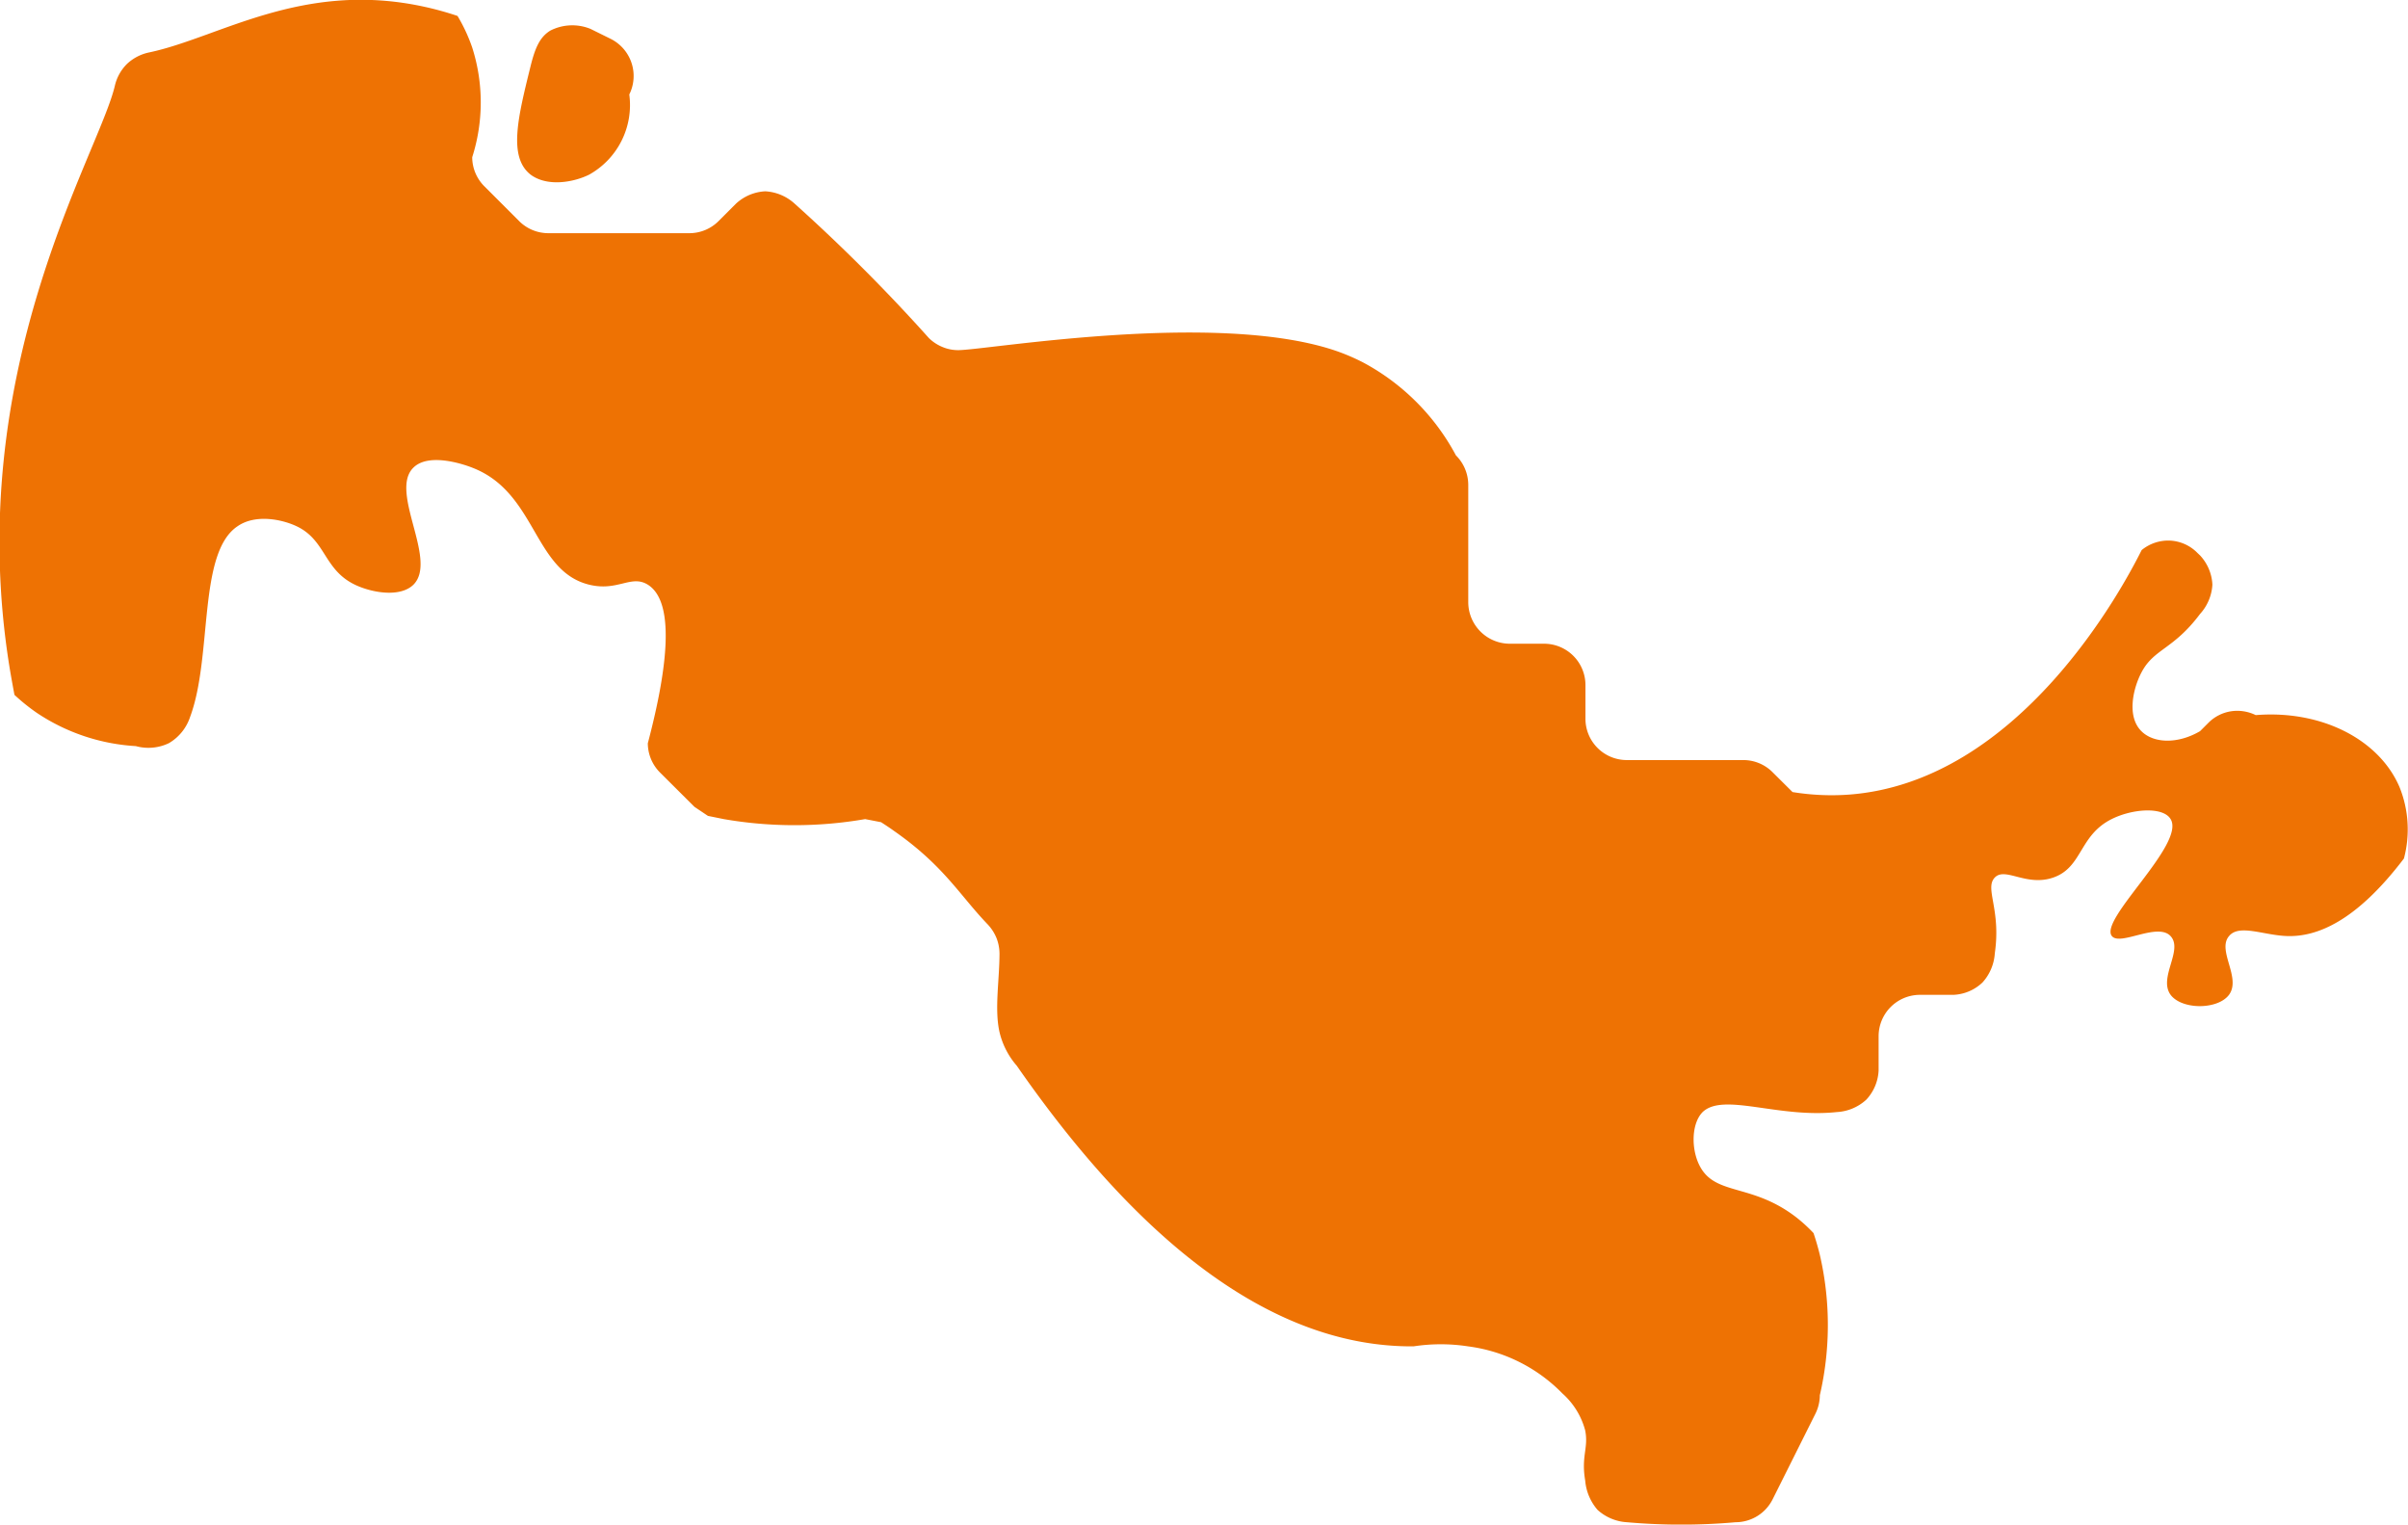
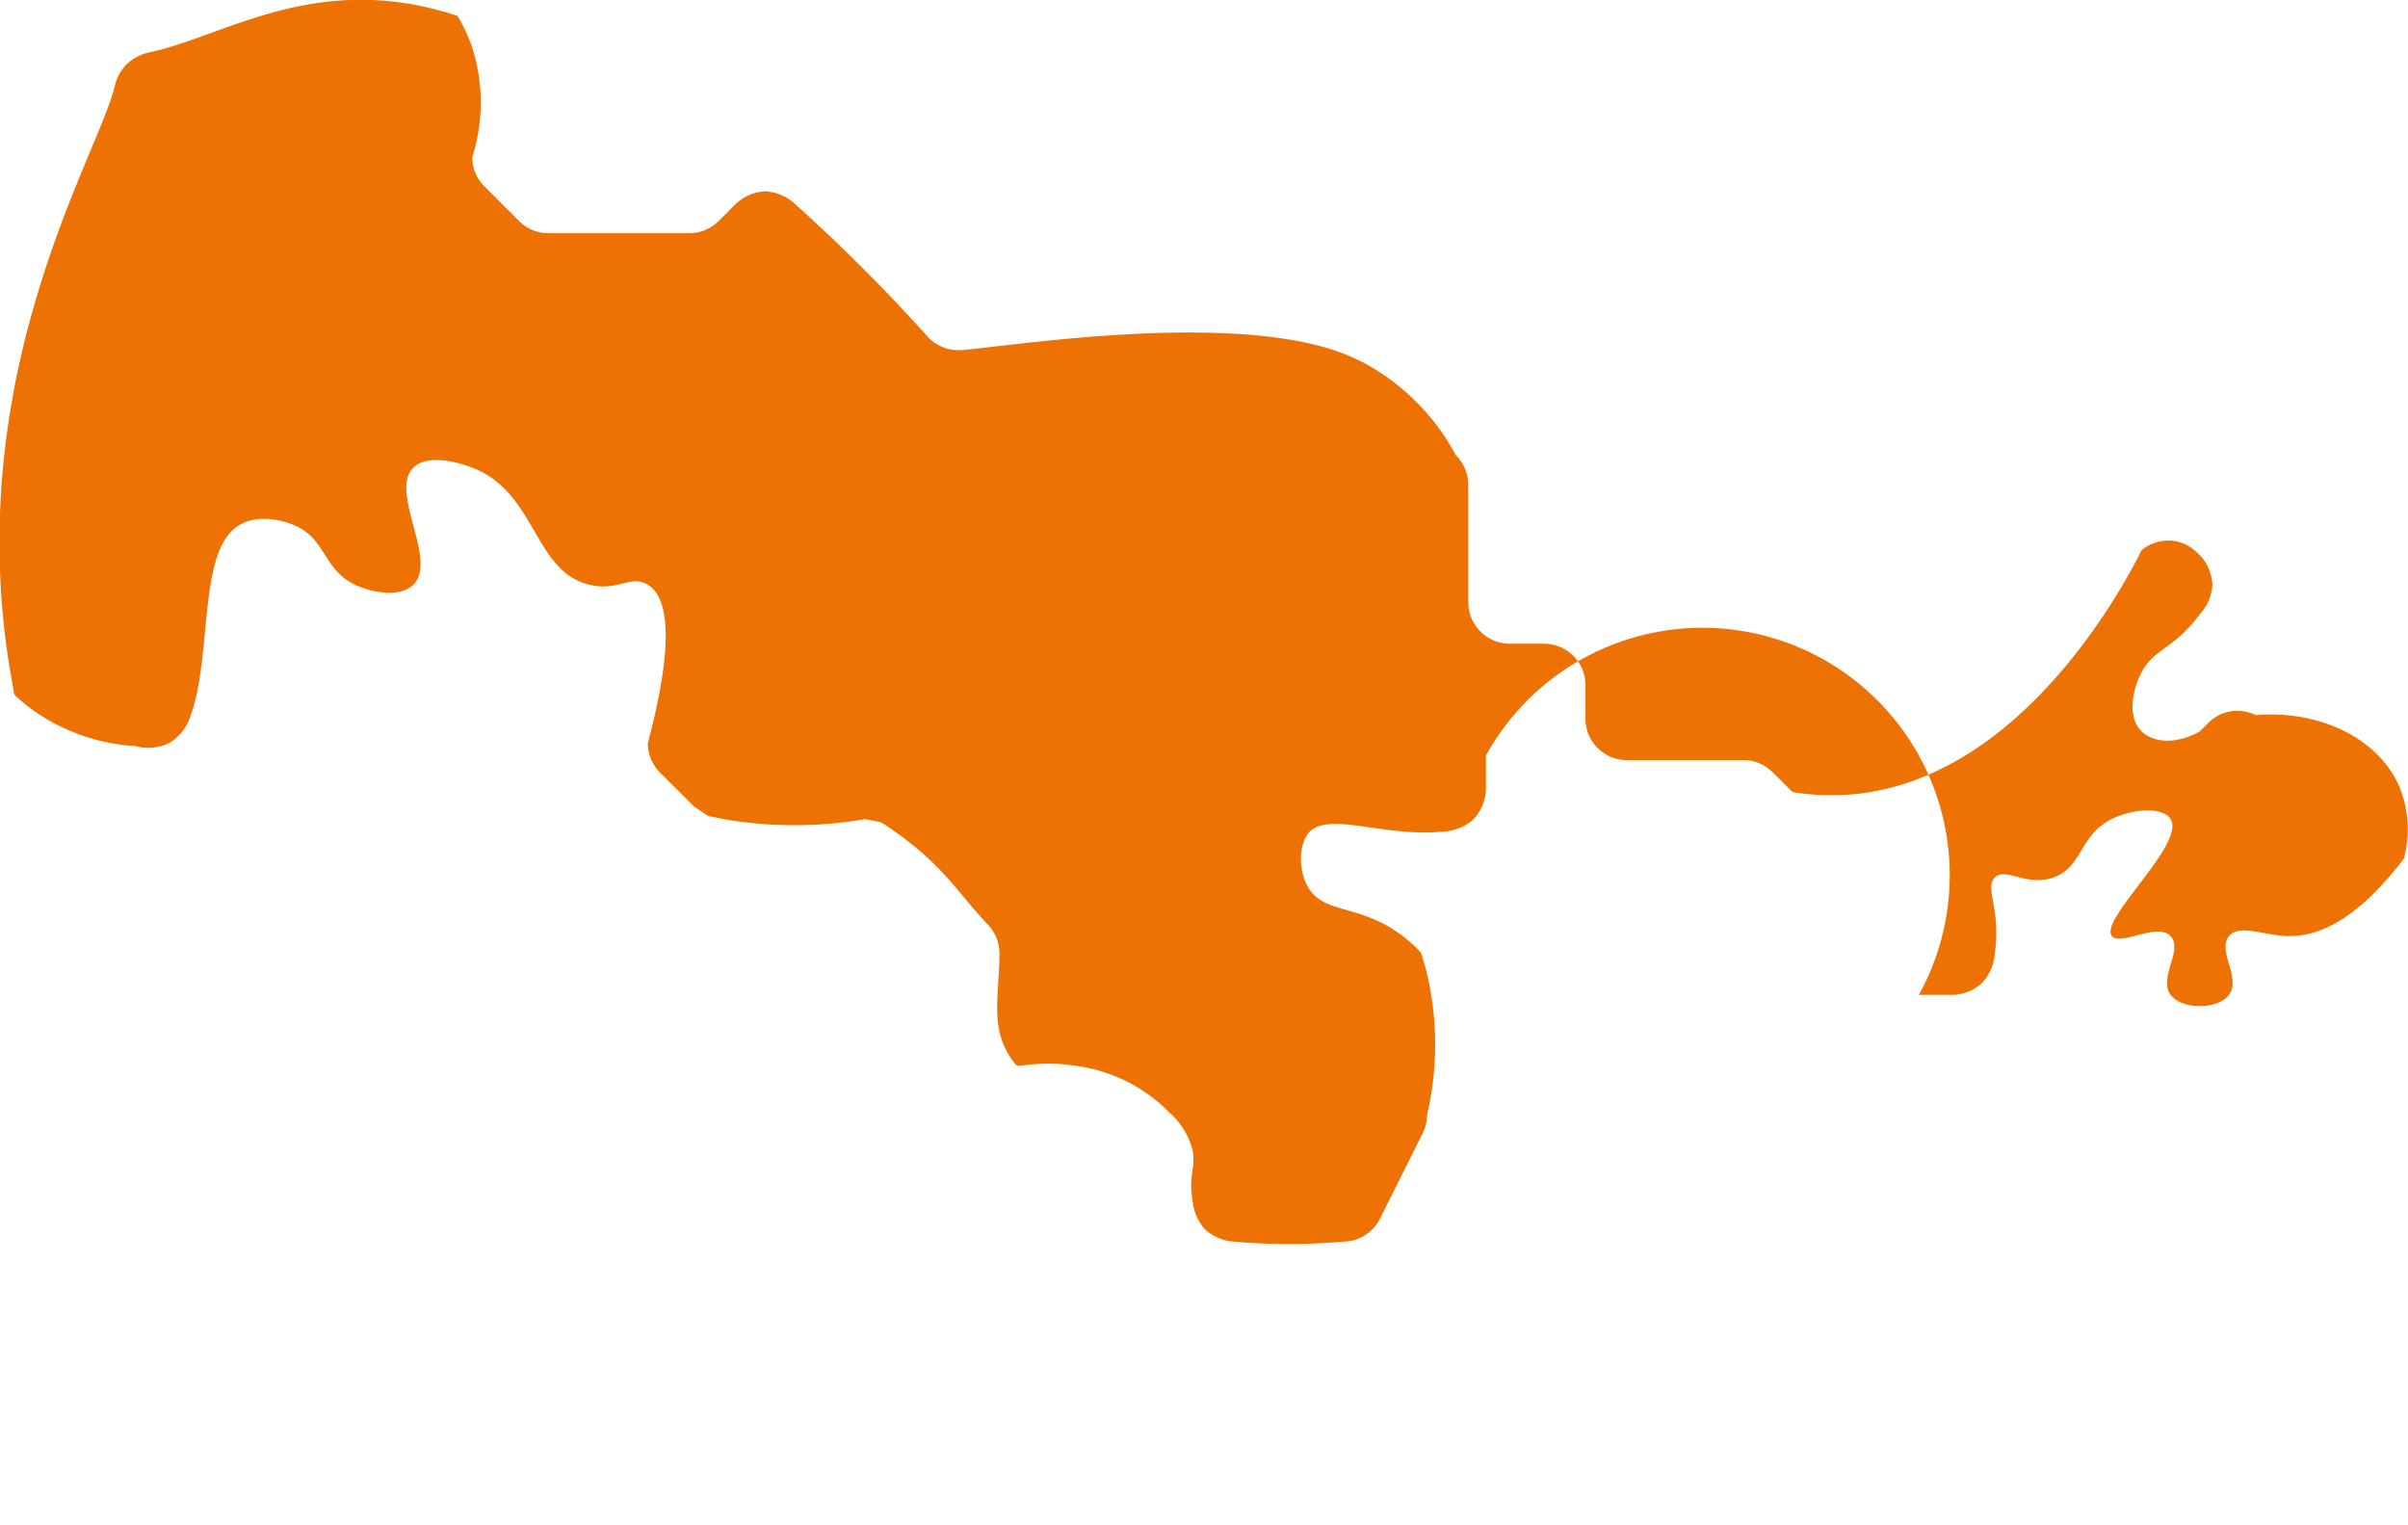
<svg xmlns="http://www.w3.org/2000/svg" id="Calque_1" data-name="Calque 1" viewBox="0 0 195 123.44">
  <defs>
    <style>.cls-1{fill:#ee7203;}</style>
  </defs>
  <title>head-fiches-pays-uz</title>
  <g id="UZ">
-     <path class="cls-1" d="M51.32,102.89c-1.27.63-3.4,1-4.74,0-1.85-1.44-1-4.74,0-8.8.36-1.44.73-2.33,1.59-2.86a3.91,3.91,0,0,1,3.26-.14l1.64.81a3.36,3.36,0,0,1,1.5,4.5A6.45,6.45,0,0,1,51.32,102.89Z" transform="translate(-3.61 -88.75)" />
-     <path class="cls-1" d="M182.43,147.29l-.66.66c-1.79,1.05-3.75,1-4.75,0-1.22-1.21-.65-3.51,0-4.74,1-1.94,2.58-1.85,4.75-4.75a3.85,3.85,0,0,0,1-2.37,3.72,3.72,0,0,0-1-2.37l-.21-.2a3.34,3.34,0,0,0-2.22-1,3.39,3.39,0,0,0-2.3.77c-1.5,3-9.89,18.8-23.75,19.8a19.64,19.64,0,0,1-4.52-.21l-1.6-1.59a3.34,3.34,0,0,0-2.37-1h-9.48A3.35,3.35,0,0,1,132,147v-2.78a3.35,3.35,0,0,0-3.35-3.35h-2.78a3.37,3.37,0,0,1-3.36-3.36V128a3.37,3.37,0,0,0-1-2.38A18.28,18.28,0,0,0,114,118.1a16.52,16.52,0,0,0-2.37-1c-9.74-3.21-28.17,0-30.43,0a3.27,3.27,0,0,1-1.28-.26,3.42,3.42,0,0,1-1.09-.72,141.26,141.26,0,0,0-10.87-10.88,3.84,3.84,0,0,0-2.38-1,3.76,3.76,0,0,0-2.37,1l-1.39,1.39a3.34,3.34,0,0,1-2.37,1H48a3.34,3.34,0,0,1-2.37-1l-2.78-2.78a3.34,3.34,0,0,1-1-2.37,14.6,14.6,0,0,0,0-8.88,13.59,13.59,0,0,0-1.19-2.56,25.56,25.56,0,0,0-2.72-.75c-9.85-2.14-16.57,2.5-22.23,3.7a3.72,3.72,0,0,0-1.8.92,3.64,3.64,0,0,0-1,1.79c-1.31,5.57-12.37,23.11-8.54,47,.1.62.24,1.4.41,2.31a16.07,16.07,0,0,0,1.83,1.47,16.09,16.09,0,0,0,8,2.68,3.83,3.83,0,0,0,2.68-.24A3.86,3.86,0,0,0,19,146.81c1.84-4.92.6-13.31,3.86-15.46,1.46-1,3.6-.54,4.75,0,2.4,1.12,2.2,3.52,4.74,4.74,1.35.65,3.66,1.06,4.74,0,2-2-2-7.53,0-9.48,1.32-1.3,4.4-.14,4.75,0,5.23,2,4.95,8.37,9.48,9.48,2.32.57,3.4-.84,4.75,0,2.41,1.51,1.39,7.57,0,12.84a3.37,3.37,0,0,0,1,2.38l2.78,2.77,1.09.73,1.28.26a33.53,33.53,0,0,0,11.45,0l1.29.25c.21.14.61.39,1.08.73,4,2.8,5.27,5.16,7.53,7.52a3.58,3.58,0,0,1,.72,1.09,3.5,3.5,0,0,1,.26,1.28c0,2.18-.42,4.51,0,6.37a6.37,6.37,0,0,0,1.4,2.73c12.92,18.6,24,22.66,31.8,22.72h.33a14.49,14.49,0,0,1,4.41,0,13,13,0,0,1,7.64,3.81,6.09,6.09,0,0,1,1.85,3c.28,1.43-.34,2.07,0,4.06a4.14,4.14,0,0,0,1,2.37,3.88,3.88,0,0,0,2.38,1,50.26,50.26,0,0,0,8.8,0,3.36,3.36,0,0,0,3-1.86l3.46-6.92a3.41,3.41,0,0,0,.36-1.5,25.21,25.21,0,0,0,0-11.37c-.15-.61-.32-1.2-.51-1.76a12.33,12.33,0,0,0-1.35-1.24c-3.42-2.67-6.25-1.86-7.63-3.81-.95-1.34-1-3.74,0-4.75,1.68-1.6,6.11.51,10.87,0a3.83,3.83,0,0,0,2.38-1,3.72,3.72,0,0,0,1-2.37v-2.78A3.35,3.35,0,0,1,159,169.3h2.78a3.64,3.64,0,0,0,2.37-1,3.88,3.88,0,0,0,1-2.37c.52-3.58-.85-5.25,0-6.13s2.55.76,4.74,0c2.38-.83,2.07-3.42,4.74-4.74,1.69-.84,4.14-1,4.75,0,1.26,2-5.82,8.15-4.75,9.48.67.83,3.7-1.13,4.75,0s-1,3.36,0,4.75c.91,1.23,3.83,1.23,4.74,0,1-1.38-1-3.6,0-4.75.82-1,2.82-.05,4.74,0,2.33.06,5.5-1.12,9.42-6.28a9.15,9.15,0,0,0-.36-5.79c-1.65-3.85-6.32-6.25-11.64-5.82a3.41,3.41,0,0,0-2-.31A3.31,3.31,0,0,0,182.43,147.29Z" transform="translate(-3.61 -88.75)" />
+     <path class="cls-1" d="M182.43,147.29l-.66.66c-1.79,1.05-3.75,1-4.75,0-1.22-1.21-.65-3.51,0-4.74,1-1.94,2.58-1.85,4.75-4.75a3.85,3.85,0,0,0,1-2.37,3.72,3.72,0,0,0-1-2.37l-.21-.2a3.34,3.34,0,0,0-2.22-1,3.39,3.39,0,0,0-2.3.77c-1.5,3-9.89,18.8-23.75,19.8a19.64,19.64,0,0,1-4.52-.21l-1.6-1.59a3.34,3.34,0,0,0-2.37-1h-9.48A3.35,3.35,0,0,1,132,147v-2.78a3.35,3.35,0,0,0-3.35-3.35h-2.78a3.37,3.37,0,0,1-3.36-3.36V128a3.37,3.37,0,0,0-1-2.38A18.28,18.28,0,0,0,114,118.1a16.52,16.52,0,0,0-2.37-1c-9.74-3.21-28.17,0-30.43,0a3.27,3.27,0,0,1-1.28-.26,3.42,3.42,0,0,1-1.09-.72,141.26,141.26,0,0,0-10.87-10.88,3.84,3.84,0,0,0-2.38-1,3.76,3.76,0,0,0-2.37,1l-1.39,1.39a3.34,3.34,0,0,1-2.37,1H48a3.34,3.34,0,0,1-2.37-1l-2.78-2.78a3.34,3.34,0,0,1-1-2.37,14.6,14.6,0,0,0,0-8.88,13.59,13.59,0,0,0-1.19-2.56,25.56,25.56,0,0,0-2.72-.75c-9.85-2.14-16.57,2.5-22.23,3.7a3.72,3.72,0,0,0-1.8.92,3.64,3.64,0,0,0-1,1.79c-1.31,5.57-12.37,23.11-8.54,47,.1.62.24,1.4.41,2.31a16.07,16.07,0,0,0,1.83,1.47,16.09,16.09,0,0,0,8,2.68,3.83,3.83,0,0,0,2.68-.24A3.86,3.86,0,0,0,19,146.81c1.84-4.92.6-13.31,3.86-15.46,1.46-1,3.6-.54,4.75,0,2.4,1.12,2.2,3.52,4.74,4.74,1.35.65,3.66,1.06,4.74,0,2-2-2-7.53,0-9.48,1.32-1.3,4.4-.14,4.75,0,5.23,2,4.95,8.37,9.48,9.48,2.32.57,3.4-.84,4.75,0,2.41,1.51,1.39,7.57,0,12.84a3.37,3.37,0,0,0,1,2.38l2.78,2.77,1.09.73,1.28.26a33.53,33.53,0,0,0,11.45,0l1.29.25c.21.14.61.39,1.08.73,4,2.8,5.27,5.16,7.53,7.52a3.58,3.58,0,0,1,.72,1.09,3.5,3.5,0,0,1,.26,1.28c0,2.18-.42,4.51,0,6.37a6.37,6.37,0,0,0,1.4,2.73h.33a14.49,14.49,0,0,1,4.41,0,13,13,0,0,1,7.64,3.81,6.09,6.09,0,0,1,1.85,3c.28,1.43-.34,2.07,0,4.06a4.14,4.14,0,0,0,1,2.37,3.88,3.88,0,0,0,2.38,1,50.26,50.26,0,0,0,8.8,0,3.36,3.36,0,0,0,3-1.86l3.46-6.92a3.41,3.41,0,0,0,.36-1.5,25.21,25.21,0,0,0,0-11.37c-.15-.61-.32-1.2-.51-1.76a12.33,12.33,0,0,0-1.35-1.24c-3.42-2.67-6.25-1.86-7.63-3.81-.95-1.34-1-3.74,0-4.75,1.68-1.6,6.11.51,10.87,0a3.83,3.83,0,0,0,2.38-1,3.72,3.72,0,0,0,1-2.37v-2.78A3.35,3.35,0,0,1,159,169.3h2.78a3.64,3.64,0,0,0,2.37-1,3.88,3.88,0,0,0,1-2.37c.52-3.58-.85-5.25,0-6.13s2.55.76,4.74,0c2.38-.83,2.07-3.42,4.74-4.74,1.69-.84,4.14-1,4.75,0,1.26,2-5.82,8.15-4.75,9.48.67.83,3.7-1.13,4.75,0s-1,3.36,0,4.75c.91,1.23,3.83,1.23,4.74,0,1-1.38-1-3.6,0-4.75.82-1,2.82-.05,4.74,0,2.33.06,5.5-1.12,9.42-6.28a9.15,9.15,0,0,0-.36-5.79c-1.65-3.85-6.32-6.25-11.64-5.82a3.41,3.41,0,0,0-2-.31A3.31,3.31,0,0,0,182.43,147.29Z" transform="translate(-3.61 -88.75)" />
  </g>
</svg>